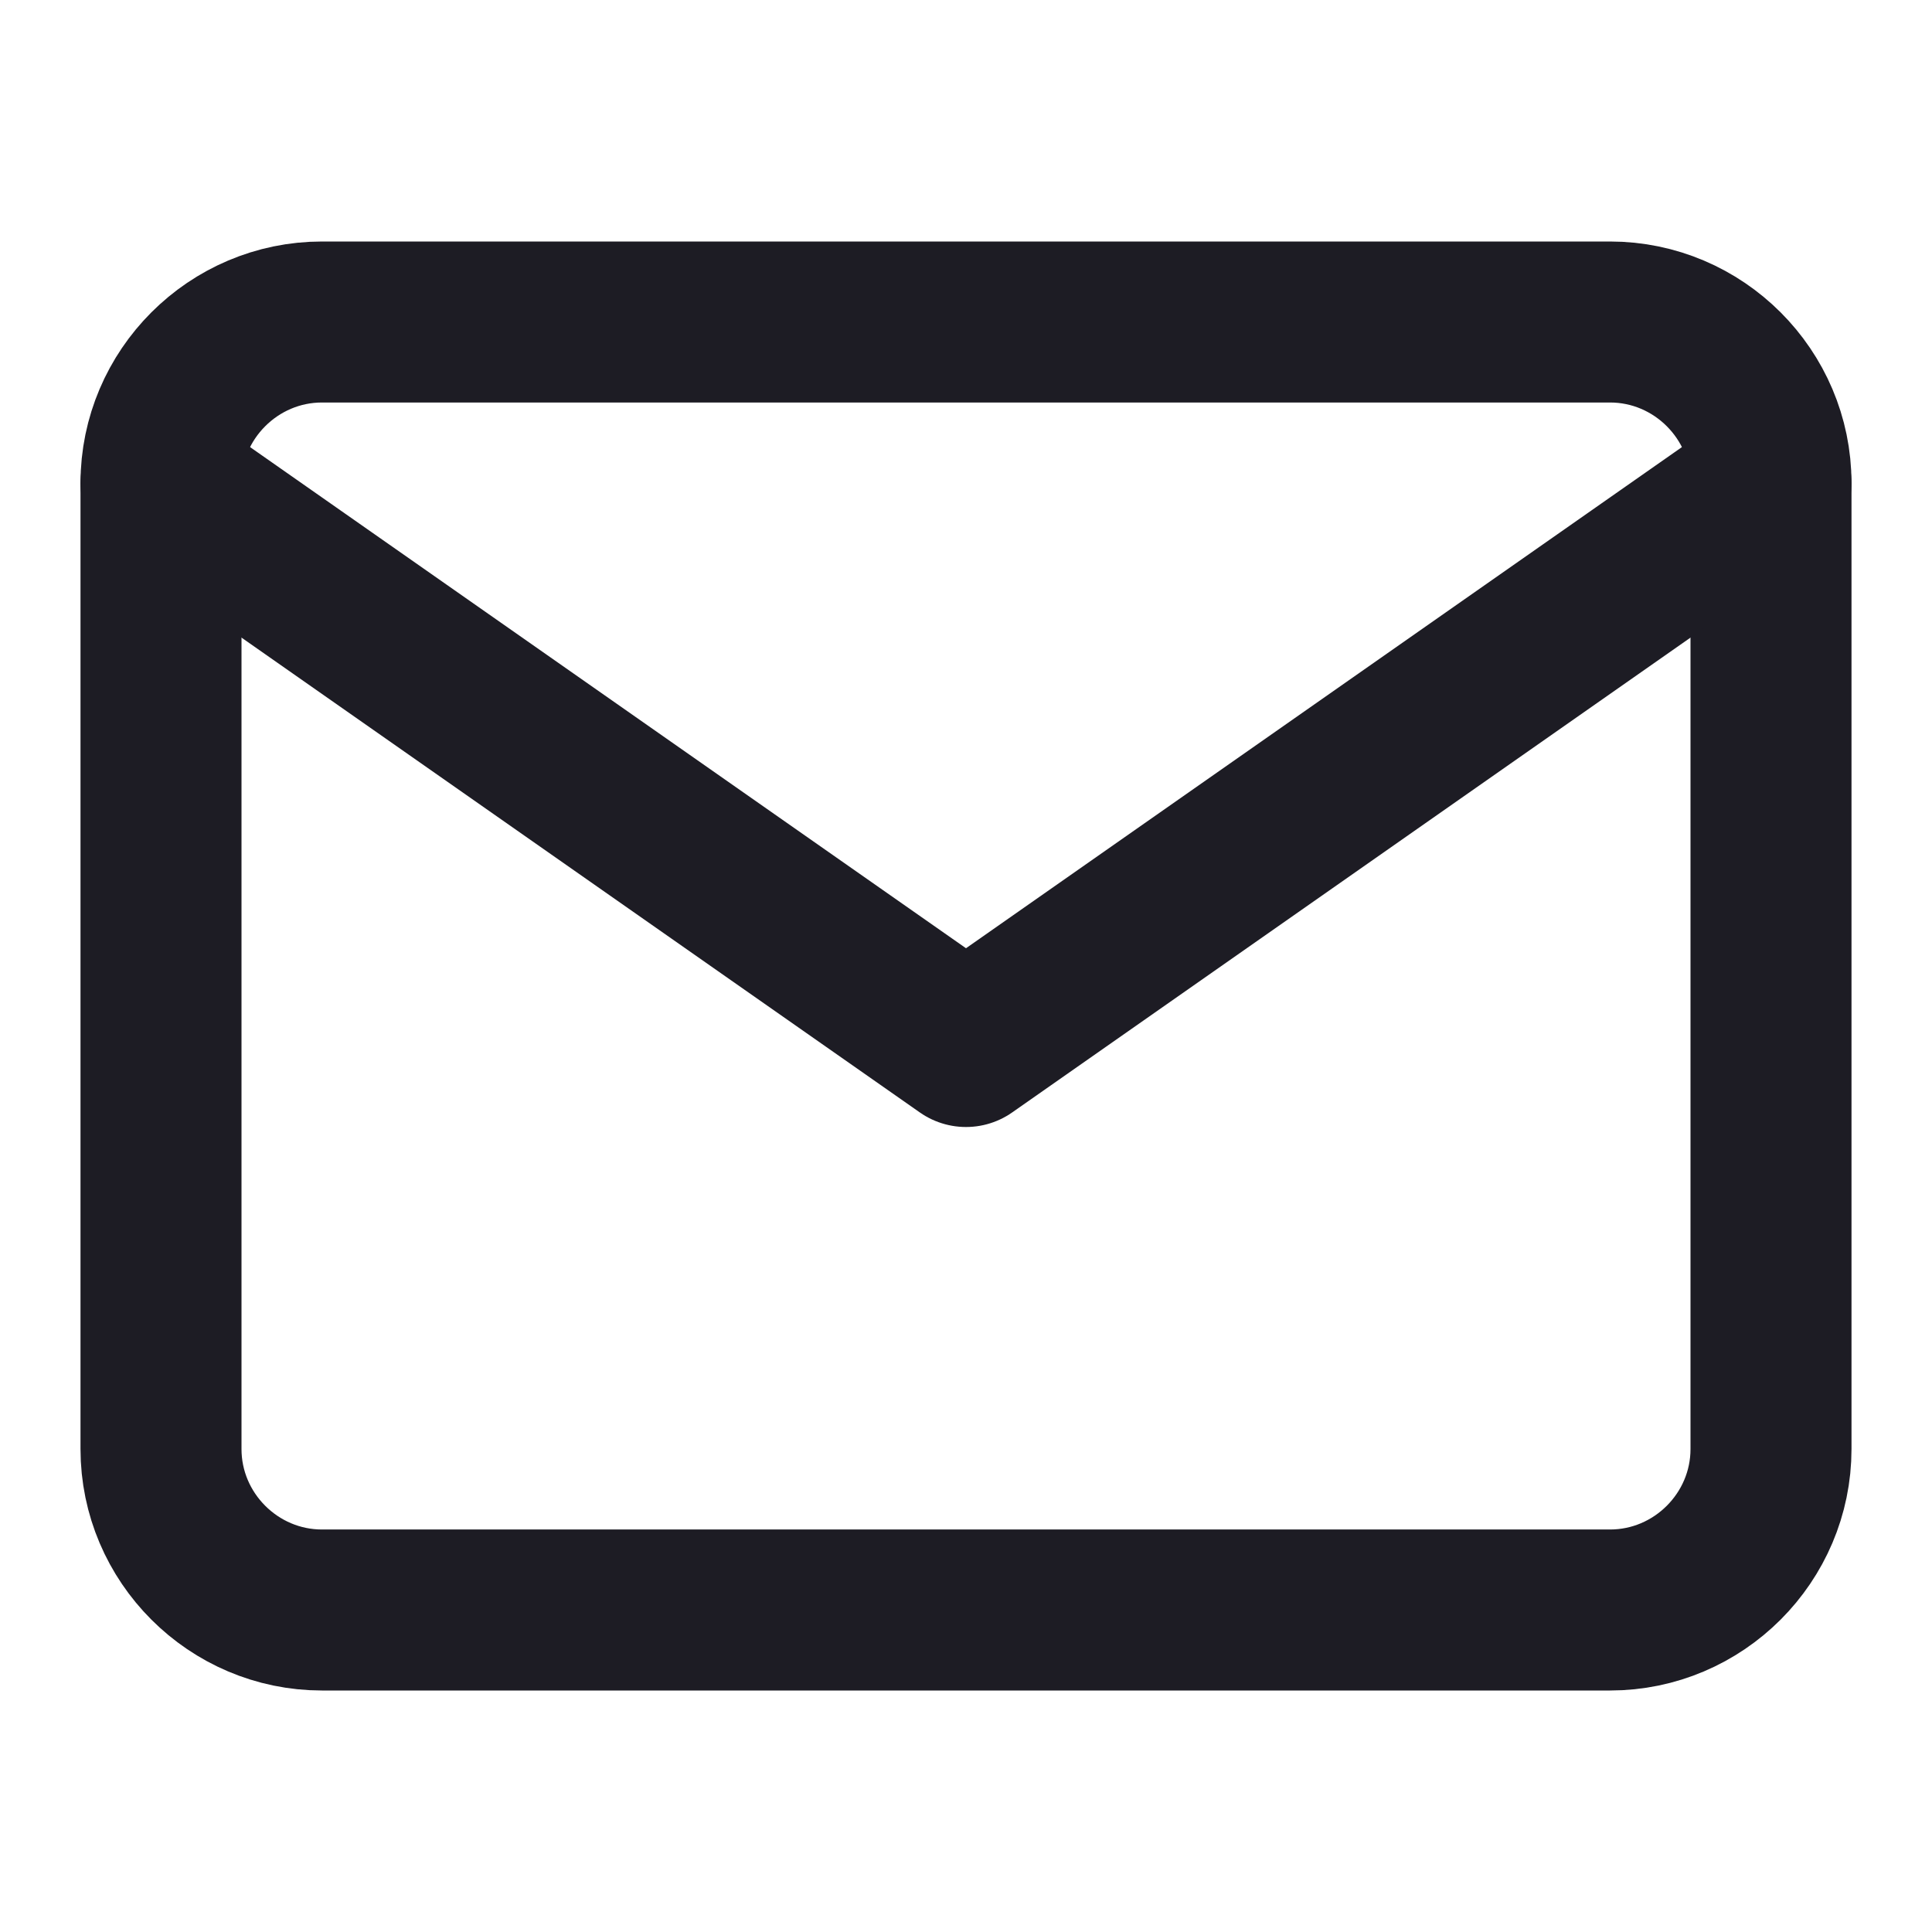
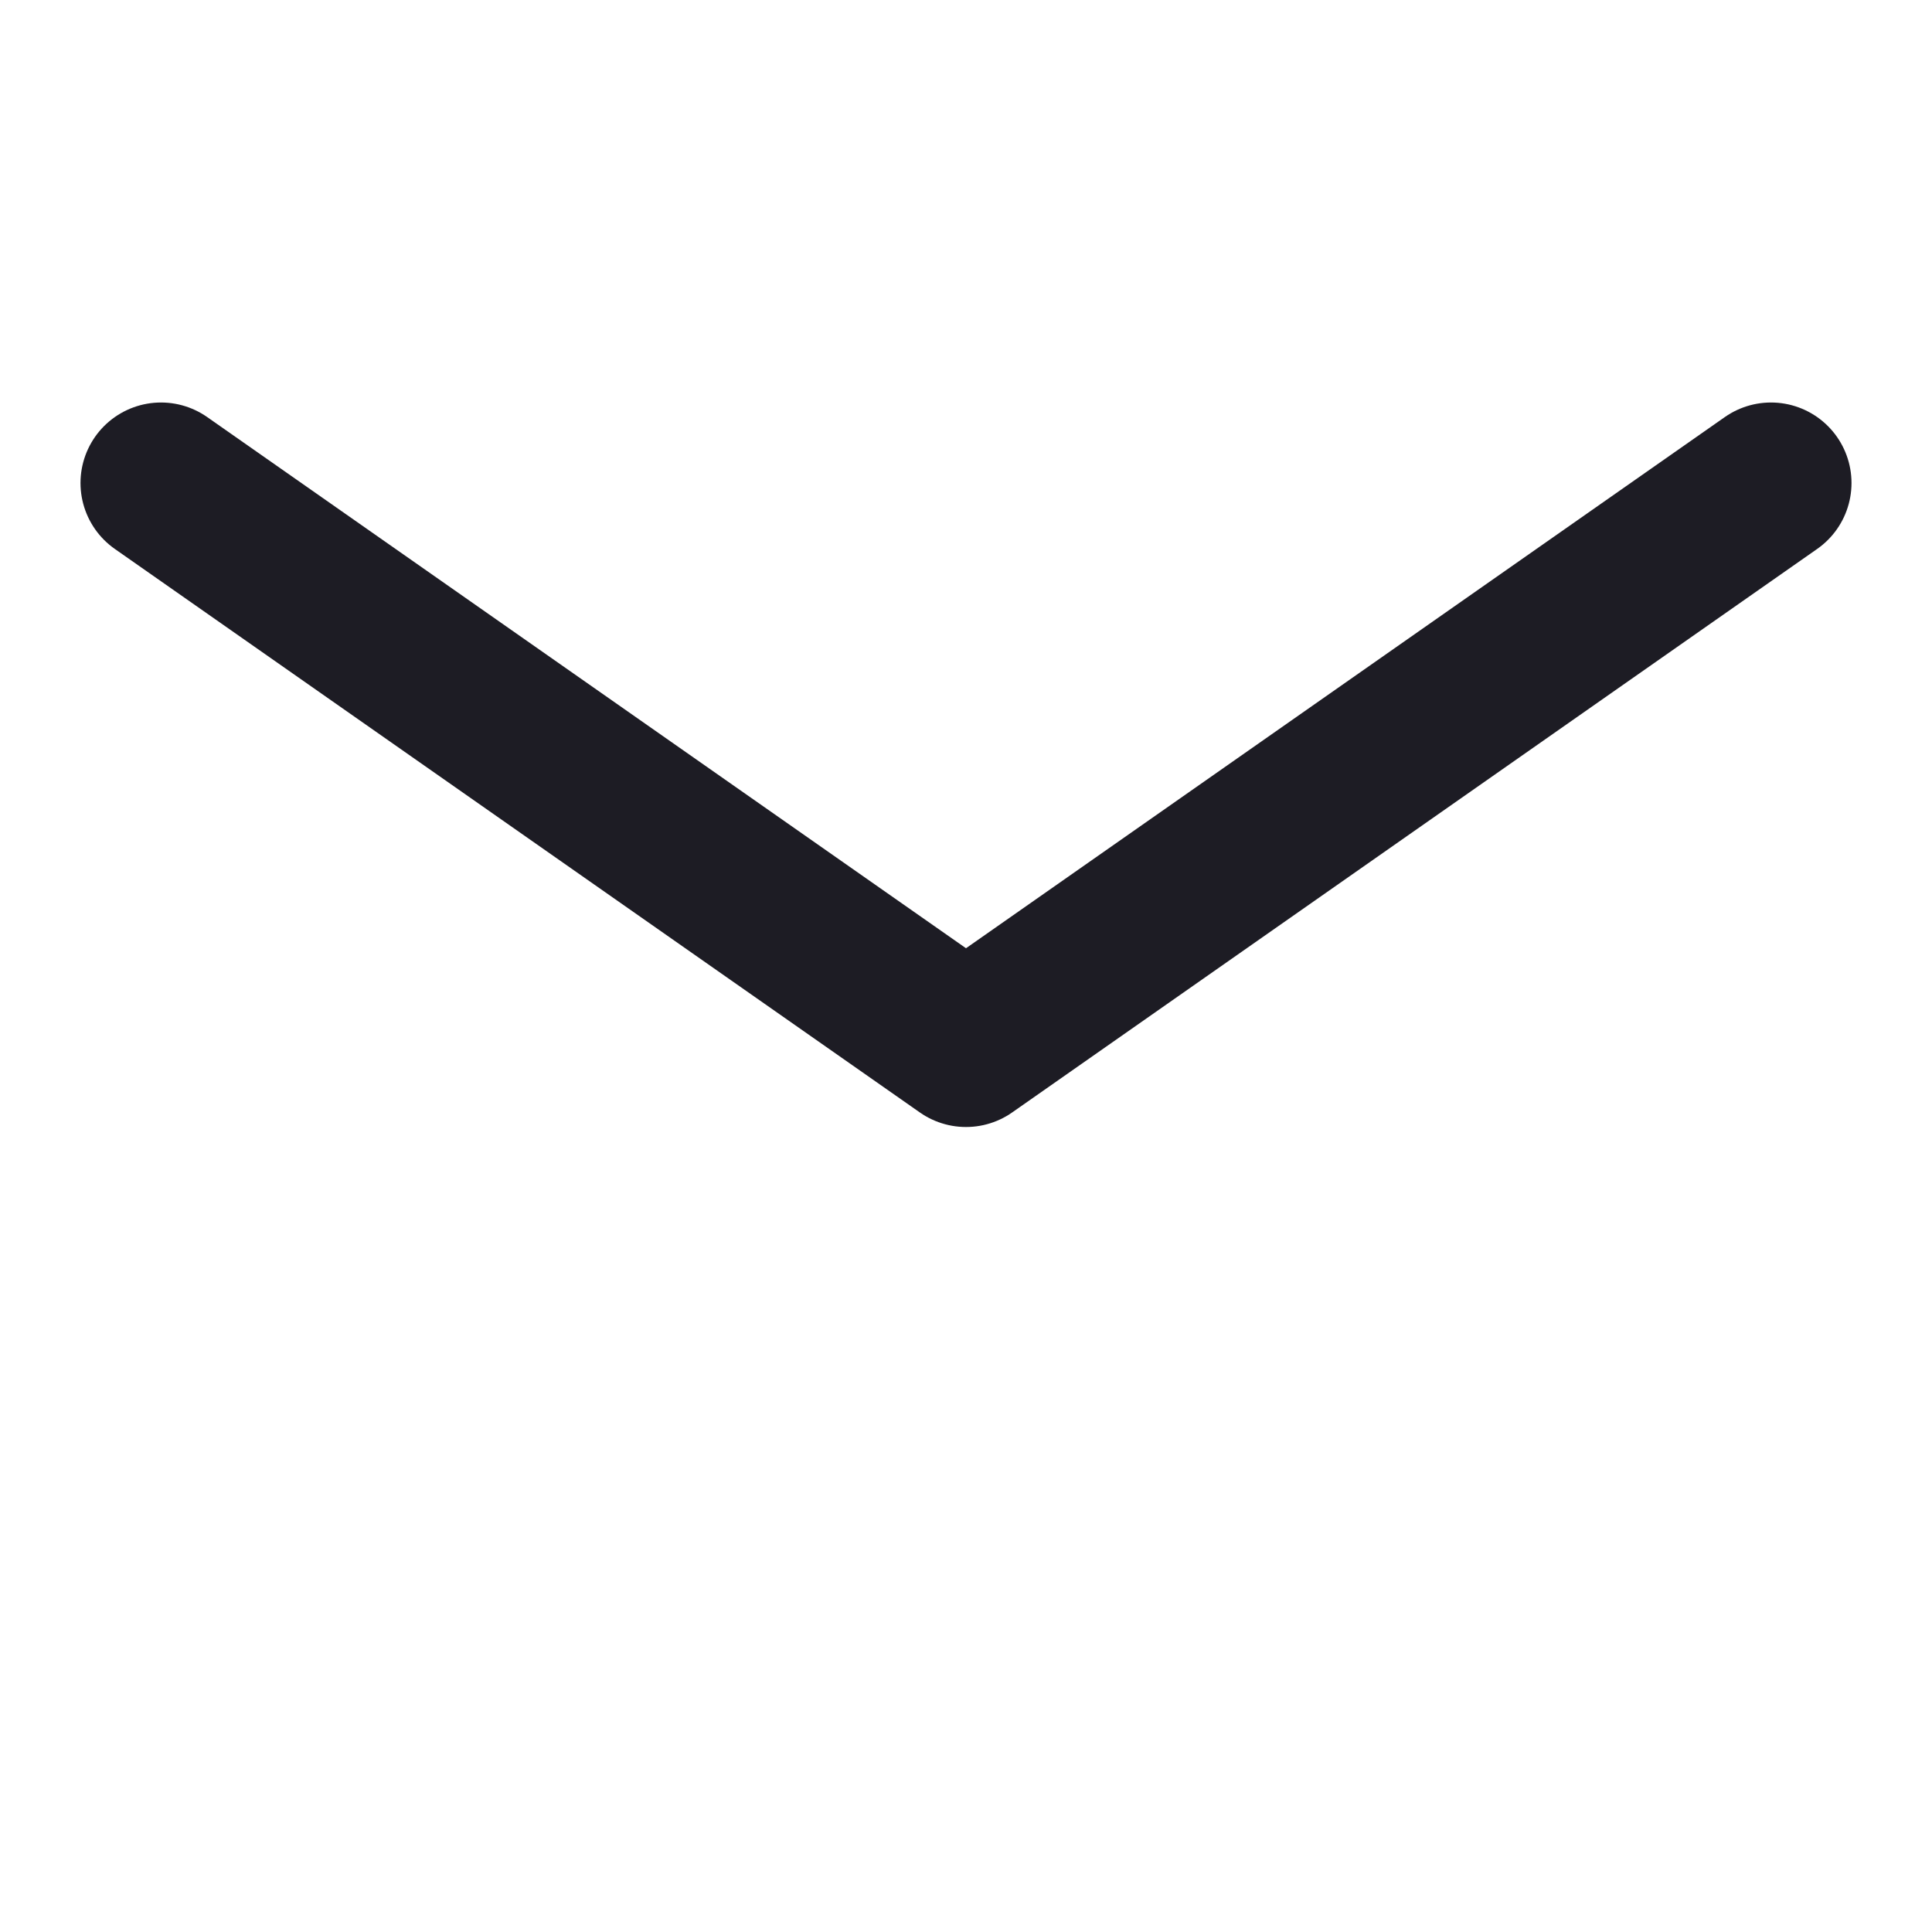
<svg xmlns="http://www.w3.org/2000/svg" width="24" height="24" viewBox="0 0 24 24" fill="none">
-   <path d="M4 4H20C21.1 4 22 4.9 22 6V18C22 19.1 21.1 20 20 20H4C2.9 20 2 19.1 2 18V6C2 4.9 2.9 4 4 4Z" stroke="#1D1C24" stroke-width="2" stroke-linecap="round" stroke-linejoin="round" />
  <path d="M22 6L12 13L2 6" stroke="#1D1C24" stroke-width="2" stroke-linecap="round" stroke-linejoin="round" />
</svg>